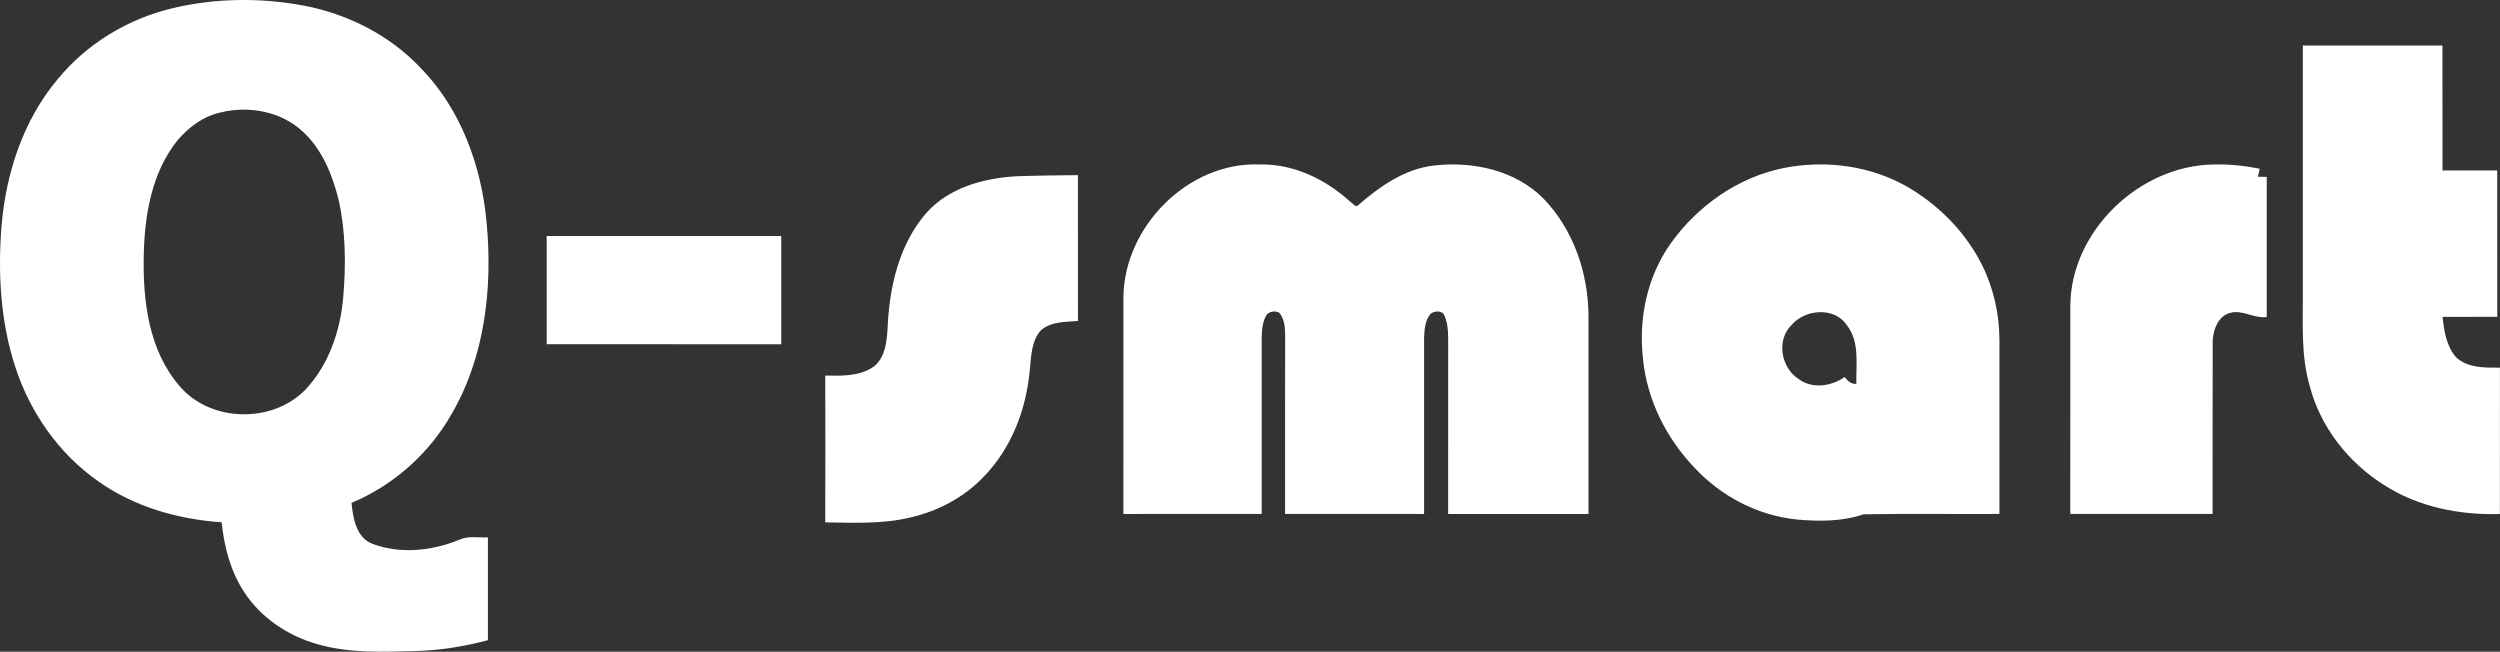
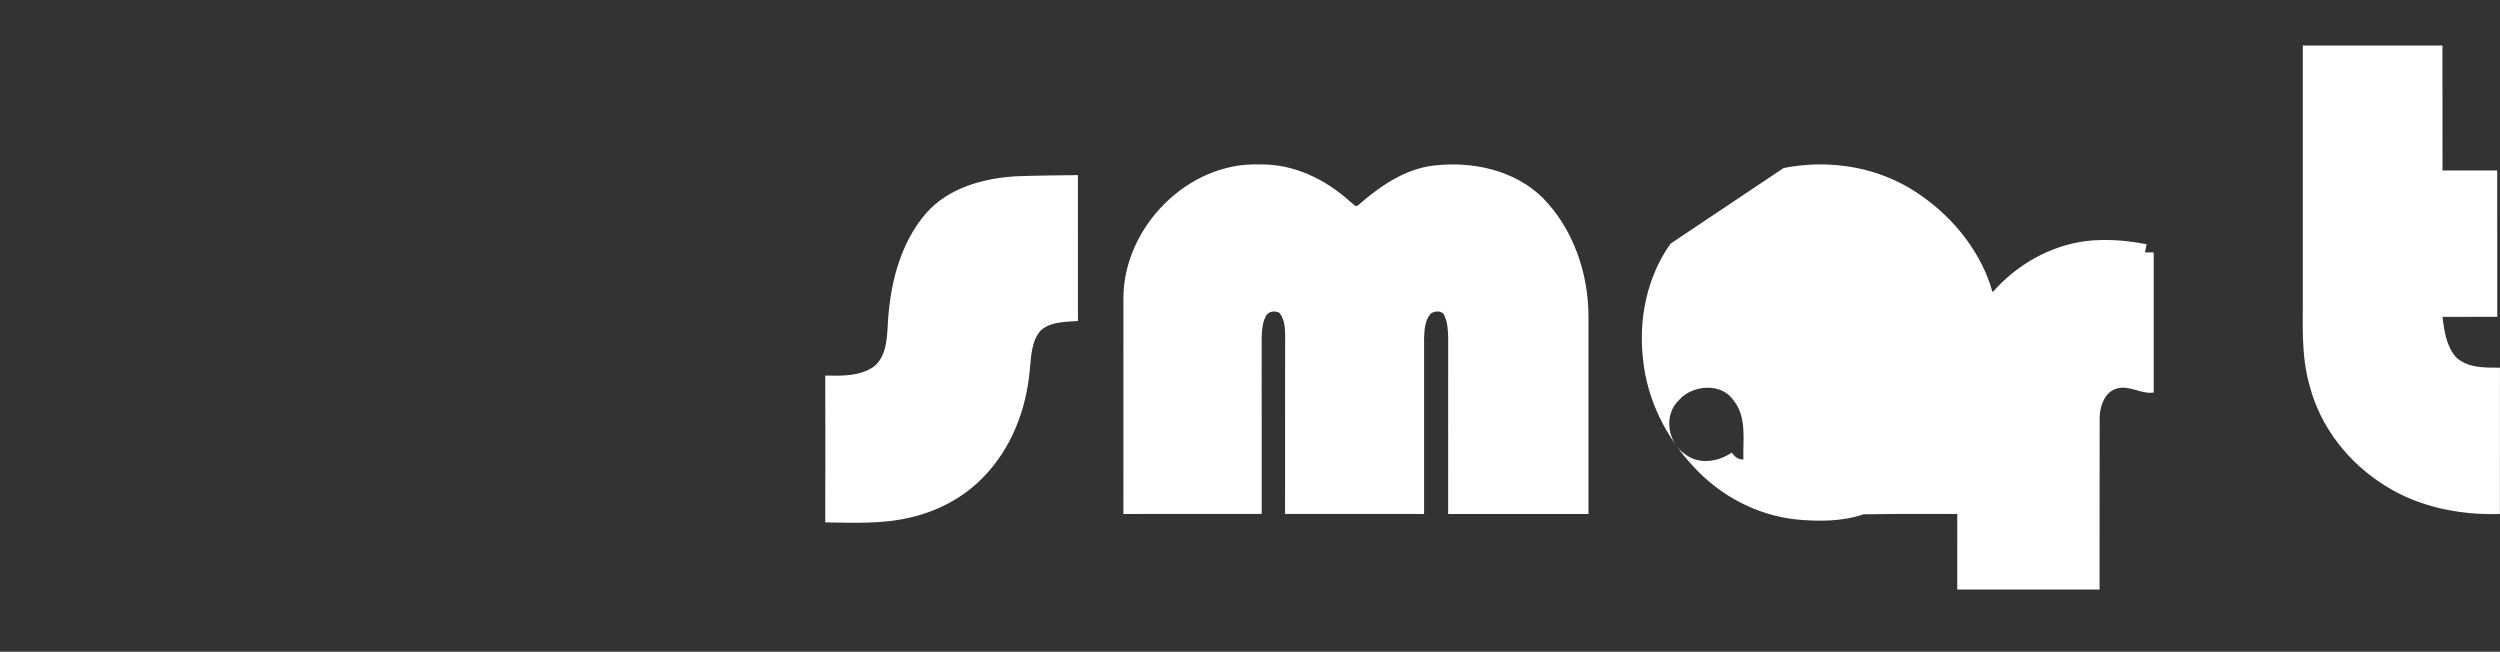
<svg xmlns="http://www.w3.org/2000/svg" xmlns:dc="http://purl.org/dc/elements/1.1/" xmlns:ns1="http://www.inkscape.org/namespaces/inkscape" xmlns:ns2="http://sodipodi.sourceforge.net/DTD/sodipodi-0.dtd" xmlns:ns4="http://creativecommons.org/ns#" xmlns:rdf="http://www.w3.org/1999/02/22-rdf-syntax-ns#" width="866.073" height="225.778" viewBox="0 0 229.149 59.737" version="1.1" id="svg8" ns1:version="0.92.5 (2060ec1f9f, 2020-04-08)" ns2:docname="logo-dark.svg" ns1:export-filename="/home/tolga/Documents/BİFRA/Tasarım ve Medya Dosyaları/Q-smart/Qsmart Logo/Qsmart-vector-white.svg.png.png" ns1:export-xdpi="300" ns1:export-ydpi="300">
  <rect x="0" y="0" width="229.149" height="59.737" fill="#333333" stroke="none" />
  <defs id="defs2" />
  <ns2:namedview id="base" pagecolor="#ffffff" bordercolor="#666666" borderopacity="1.0" ns1:pageopacity="0.0" ns1:pageshadow="2" ns1:zoom="0.49497474" ns1:cx="31.466526" ns1:cy="3.6639805" ns1:document-units="mm" ns1:current-layer="layer1" showgrid="false" units="px" ns1:window-width="1848" ns1:window-height="1016" ns1:window-x="72" ns1:window-y="27" ns1:window-maximized="1" ns1:pagecheckerboard="true" fit-margin-top="0" fit-margin-left="0" fit-margin-right="0" fit-margin-bottom="0" />
  <metadata id="metadata5">
    <rdf:RDF>
      <ns4:Work rdf:about="">
        <dc:format>image/svg+xml</dc:format>
        <dc:type rdf:resource="http://purl.org/dc/dcmitype/StillImage" />
        <dc:title />
      </ns4:Work>
    </rdf:RDF>
  </metadata>
  <g ns1:label="Layer 1" ns1:groupmode="layer" id="layer1" transform="translate(-17.717,-121.463)">
    <g id="surface10965" transform="matrix(0.245,0,0,0.245,8.476,101.963)" style="fill:#ffffff">
-       <path id="path64" d="m 102.352,82.641 c 16.047,-3.801 32.918,-3.98 49.109,-0.941 16.418,3.152 32.07,11.062 43.59,23.27 15.168,15.461 22.848,36.871 24.75,58.152 2.219,24.348 -0.672,50.07 -13.199,71.48 -8.391,14.75 -21.711,26.57 -37.363,33.129 0.543,5.738 1.75,13.02 7.891,15.348 10.449,3.891 22.301,2.613 32.473,-1.578 3.328,-1.539 7.109,-0.691 10.648,-0.859 0,12.82 0,25.641 0,38.461 -8.602,2.27 -17.441,3.758 -26.34,4.02 -12.488,0.359 -25.27,0.988 -37.422,-2.531 -11.039,-3.109 -21.188,-9.879 -27.469,-19.578 -5.07,-7.73 -7.441,-16.91 -8.379,-26.031 C 104.32,273.879 87.949,269.211 74.5,259.68 59.77,249.379 48.98,233.941 43.449,216.91 37.891,199.891 36.859,181.691 38.309,163.941 40,144.289 46.41,124.57 59.23,109.309 70.129,95.941 85.609,86.609 102.352,82.641 m 18.098,38.969 c -6.527,1.371 -12.109,5.492 -16.34,10.512 C 94.48,144.078 91.82,160.051 91.5,175 c -0.371,17.012 1.801,35.609 13.359,48.98 11.59,13.75 35.012,14.141 47.332,1.16 8.598,-9.242 12.84,-21.832 13.93,-34.23 1.039,-12.141 0.949,-24.512 -1.691,-36.441 -2.32,-9.391 -6.109,-18.891 -13.359,-25.57 C 143.051,121.32 131,119.078 120.449,121.609 M 242.25,167.879 c 29.25,-0.008 58.5,0 87.75,0 0,13.5 0,27 0,40.5 -29.25,-0.008 -58.5,0 -87.75,-0.008 0.012,-13.5 0,-26.992 0,-40.492" style="fill:#ffffff;fill-opacity:1;fill-rule:nonzero;stroke:none" ns1:connector-curvature="0" />
-       <path id="path66" d="m 899.25,96.629 c 17.41,-0.02 34.828,0 52.238,-0.008 0.031,15.59 0,31.168 0.023,46.75 6.816,0 13.648,0.008 20.469,0 0.039,18.25 0.008,36.5 0.019,54.75 -6.828,0.008 -13.648,0 -20.469,0.008 0.578,5.293 1.43,11.02 5.09,15.152 4.367,4.078 10.801,3.84 16.379,3.867 0,18.25 0,36.492 -0.012,54.742 -14.988,0.461 -30.418,-2.582 -43.18,-10.742 -13.457,-8.418 -23.988,-21.738 -27.988,-37.199 -3.398,-11.668 -2.449,-23.91 -2.57,-35.898 0,-30.473 0,-60.941 0,-91.422 M 458.012,190.98 c 0.117,-26.492 24.207,-50.93 51.008,-49.859 12.711,-0.281 24.672,5.559 33.902,13.98 0.93,0.527 2.027,2.5 3.129,1.07 7.98,-6.902 17.141,-13.332 27.898,-14.621 14.539,-1.75 30.57,1.629 41.18,12.289 11.301,11.672 16.852,28.09 16.871,44.18 0,24.621 0,49.242 0,73.859 -17.5,-0.008 -35,-0.008 -52.5,0 -0.012,-21.988 -0.012,-43.969 0.012,-65.949 -0.051,-2.758 -0.223,-5.621 -1.363,-8.16 -0.707,-2.129 -3.68,-1.969 -5.18,-0.828 -2.148,2.469 -2.34,5.957 -2.469,9.09 0,21.949 0.012,43.898 0,65.848 -17.34,-0.008 -34.672,0.012 -52.012,-0.019 0.023,-22.281 -0.019,-44.57 0.031,-66.848 -0.019,-2.902 -0.238,-6.102 -2.191,-8.422 -1.727,-0.941 -4.418,-0.461 -5.156,1.531 -1.223,2.449 -1.363,5.258 -1.434,7.949 0.023,21.93 0,43.871 0.012,65.801 -17.25,0.008 -34.5,0 -51.75,0.008 0,-26.969 -0.019,-53.93 0.012,-80.898 M 705,142.461 c 15.871,-3.16 33.012,-0.852 47.02,7.438 11.469,6.832 21.199,16.812 27.199,28.781 4.371,8.73 6.512,18.512 6.531,28.262 0,21.637 0,43.277 0,64.93 -16.941,0.098 -33.898,-0.172 -50.84,0.129 -7.98,2.719 -16.641,2.711 -24.949,1.949 -14.66,-1.48 -28.473,-8.738 -38.422,-19.527 -10.43,-10.953 -17.578,-25.184 -19.109,-40.301 -1.789,-15.062 1.43,-30.93 10.289,-43.391 C 672.75,156.641 687.922,145.898 705,142.461 m 3.051,58.641 c -5.84,5.57 -4.09,15.977 2.48,20.219 5.117,3.91 12.297,2.82 17.34,-0.672 1.078,1.461 2.398,2.68 4.359,2.57 -0.199,-7.328 1.328,-15.59 -3.469,-21.848 -4.562,-7.031 -15.562,-6.211 -20.711,-0.27 m 104.219,-7.133 c 0.199,-28.027 25.941,-52.5 53.66,-52.84 5.762,-0.141 11.52,0.461 17.18,1.57 -0.219,1.012 -0.43,2.02 -0.629,3.031 1.078,0.008 2.168,0.019 3.27,0.039 0,17.469 0,34.941 0,52.402 -4.809,0.727 -9.16,-2.953 -13.93,-1.453 -4.332,1.293 -6.102,6.281 -6.289,10.391 -0.07,21.59 0,43.18 -0.043,64.77 -17.738,-0.008 -35.488,0 -53.238,-0.008 0.012,-25.973 -0.019,-51.941 0.019,-77.902 M 418,145.539 c 7.66,-0.277 15.328,-0.34 22.988,-0.43 0.023,18.191 0.012,36.379 0.012,54.57 -4.711,0.359 -10.059,0.191 -13.852,3.469 -3.598,4 -3.629,9.75 -4.16,14.801 -1.277,14.652 -6.797,29.25 -17.16,39.902 -7.43,7.879 -17.398,13.09 -27.918,15.43 -10.301,2.41 -20.961,1.879 -31.449,1.738 0.059,-18.309 0.059,-36.621 0.008,-54.918 6.121,0.09 12.891,0.348 18.141,-3.363 4.41,-3.43 4.891,-9.539 5.191,-14.699 0.668,-15.141 4.301,-31.02 14.449,-42.75 8.43,-9.488 21.48,-13.07 33.75,-13.75" style="fill:#ffffff;fill-opacity:1;fill-rule:nonzero;stroke:none" ns1:connector-curvature="0" />
+       <path id="path66" d="m 899.25,96.629 c 17.41,-0.02 34.828,0 52.238,-0.008 0.031,15.59 0,31.168 0.023,46.75 6.816,0 13.648,0.008 20.469,0 0.039,18.25 0.008,36.5 0.019,54.75 -6.828,0.008 -13.648,0 -20.469,0.008 0.578,5.293 1.43,11.02 5.09,15.152 4.367,4.078 10.801,3.84 16.379,3.867 0,18.25 0,36.492 -0.012,54.742 -14.988,0.461 -30.418,-2.582 -43.18,-10.742 -13.457,-8.418 -23.988,-21.738 -27.988,-37.199 -3.398,-11.668 -2.449,-23.91 -2.57,-35.898 0,-30.473 0,-60.941 0,-91.422 M 458.012,190.98 c 0.117,-26.492 24.207,-50.93 51.008,-49.859 12.711,-0.281 24.672,5.559 33.902,13.98 0.93,0.527 2.027,2.5 3.129,1.07 7.98,-6.902 17.141,-13.332 27.898,-14.621 14.539,-1.75 30.57,1.629 41.18,12.289 11.301,11.672 16.852,28.09 16.871,44.18 0,24.621 0,49.242 0,73.859 -17.5,-0.008 -35,-0.008 -52.5,0 -0.012,-21.988 -0.012,-43.969 0.012,-65.949 -0.051,-2.758 -0.223,-5.621 -1.363,-8.16 -0.707,-2.129 -3.68,-1.969 -5.18,-0.828 -2.148,2.469 -2.34,5.957 -2.469,9.09 0,21.949 0.012,43.898 0,65.848 -17.34,-0.008 -34.672,0.012 -52.012,-0.019 0.023,-22.281 -0.019,-44.57 0.031,-66.848 -0.019,-2.902 -0.238,-6.102 -2.191,-8.422 -1.727,-0.941 -4.418,-0.461 -5.156,1.531 -1.223,2.449 -1.363,5.258 -1.434,7.949 0.023,21.93 0,43.871 0.012,65.801 -17.25,0.008 -34.5,0 -51.75,0.008 0,-26.969 -0.019,-53.93 0.012,-80.898 M 705,142.461 c 15.871,-3.16 33.012,-0.852 47.02,7.438 11.469,6.832 21.199,16.812 27.199,28.781 4.371,8.73 6.512,18.512 6.531,28.262 0,21.637 0,43.277 0,64.93 -16.941,0.098 -33.898,-0.172 -50.84,0.129 -7.98,2.719 -16.641,2.711 -24.949,1.949 -14.66,-1.48 -28.473,-8.738 -38.422,-19.527 -10.43,-10.953 -17.578,-25.184 -19.109,-40.301 -1.789,-15.062 1.43,-30.93 10.289,-43.391 m 3.051,58.641 c -5.84,5.57 -4.09,15.977 2.48,20.219 5.117,3.91 12.297,2.82 17.34,-0.672 1.078,1.461 2.398,2.68 4.359,2.57 -0.199,-7.328 1.328,-15.59 -3.469,-21.848 -4.562,-7.031 -15.562,-6.211 -20.711,-0.27 m 104.219,-7.133 c 0.199,-28.027 25.941,-52.5 53.66,-52.84 5.762,-0.141 11.52,0.461 17.18,1.57 -0.219,1.012 -0.43,2.02 -0.629,3.031 1.078,0.008 2.168,0.019 3.27,0.039 0,17.469 0,34.941 0,52.402 -4.809,0.727 -9.16,-2.953 -13.93,-1.453 -4.332,1.293 -6.102,6.281 -6.289,10.391 -0.07,21.59 0,43.18 -0.043,64.77 -17.738,-0.008 -35.488,0 -53.238,-0.008 0.012,-25.973 -0.019,-51.941 0.019,-77.902 M 418,145.539 c 7.66,-0.277 15.328,-0.34 22.988,-0.43 0.023,18.191 0.012,36.379 0.012,54.57 -4.711,0.359 -10.059,0.191 -13.852,3.469 -3.598,4 -3.629,9.75 -4.16,14.801 -1.277,14.652 -6.797,29.25 -17.16,39.902 -7.43,7.879 -17.398,13.09 -27.918,15.43 -10.301,2.41 -20.961,1.879 -31.449,1.738 0.059,-18.309 0.059,-36.621 0.008,-54.918 6.121,0.09 12.891,0.348 18.141,-3.363 4.41,-3.43 4.891,-9.539 5.191,-14.699 0.668,-15.141 4.301,-31.02 14.449,-42.75 8.43,-9.488 21.48,-13.07 33.75,-13.75" style="fill:#ffffff;fill-opacity:1;fill-rule:nonzero;stroke:none" ns1:connector-curvature="0" />
    </g>
  </g>
</svg>